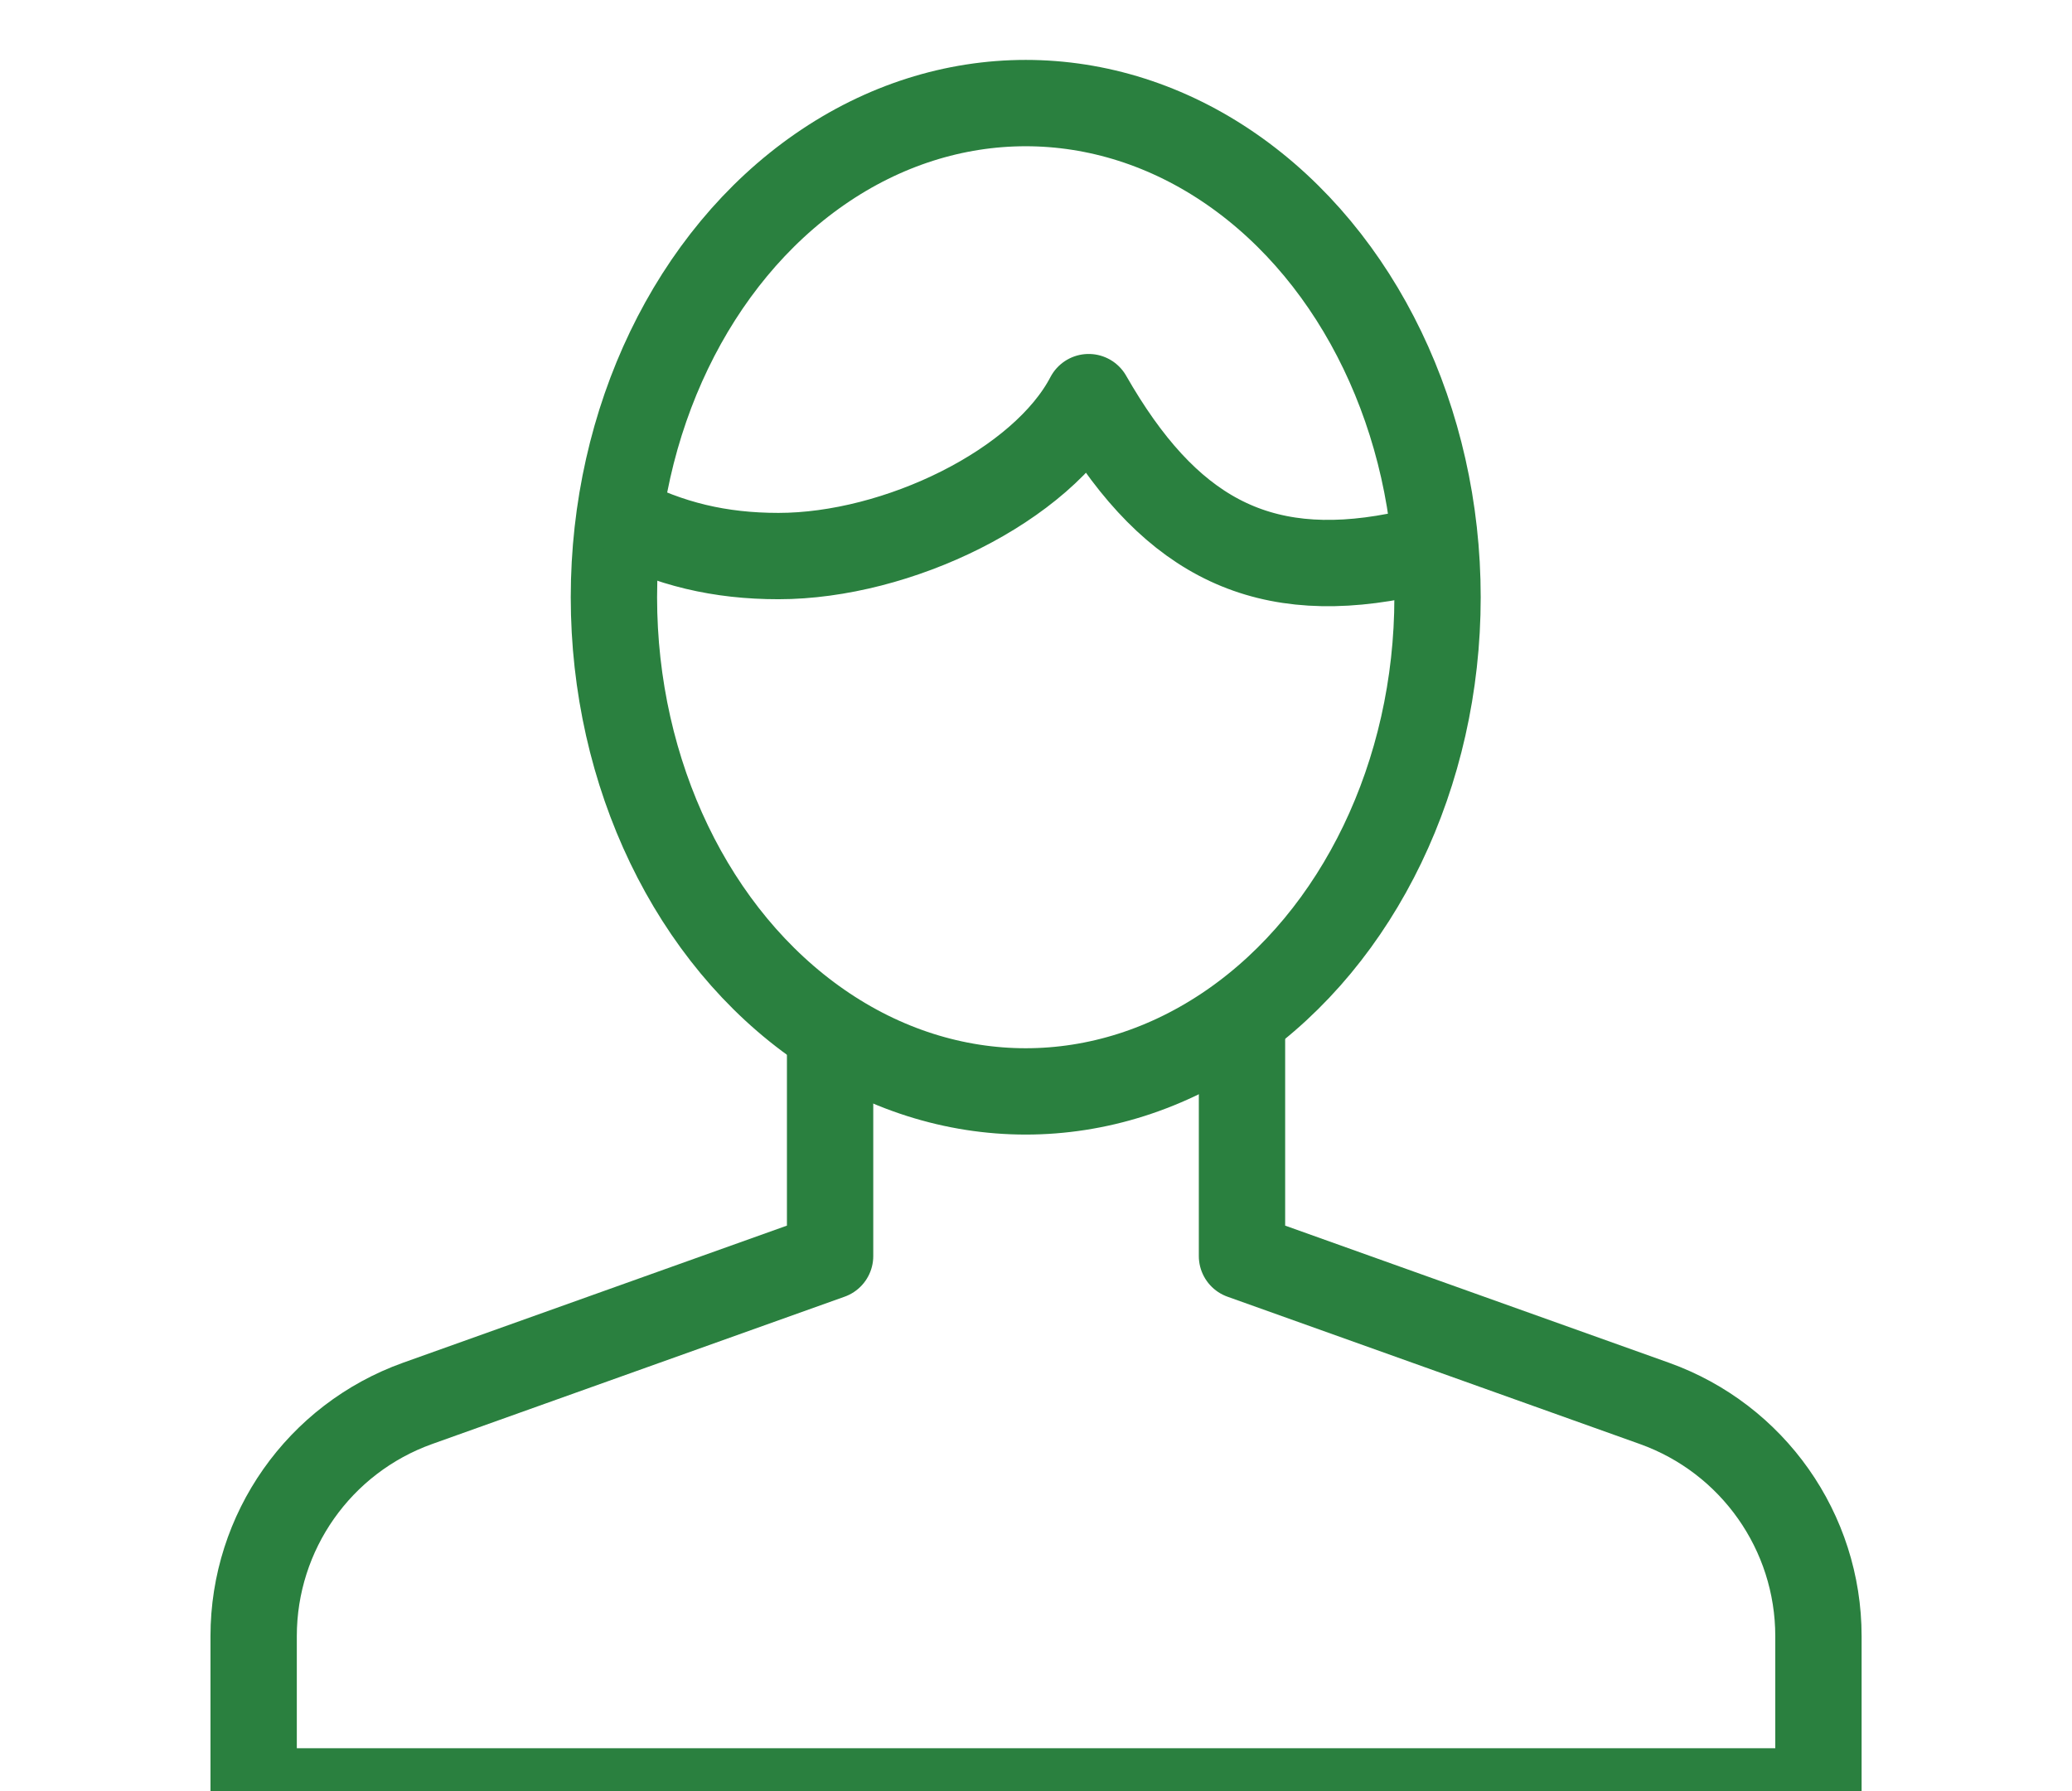
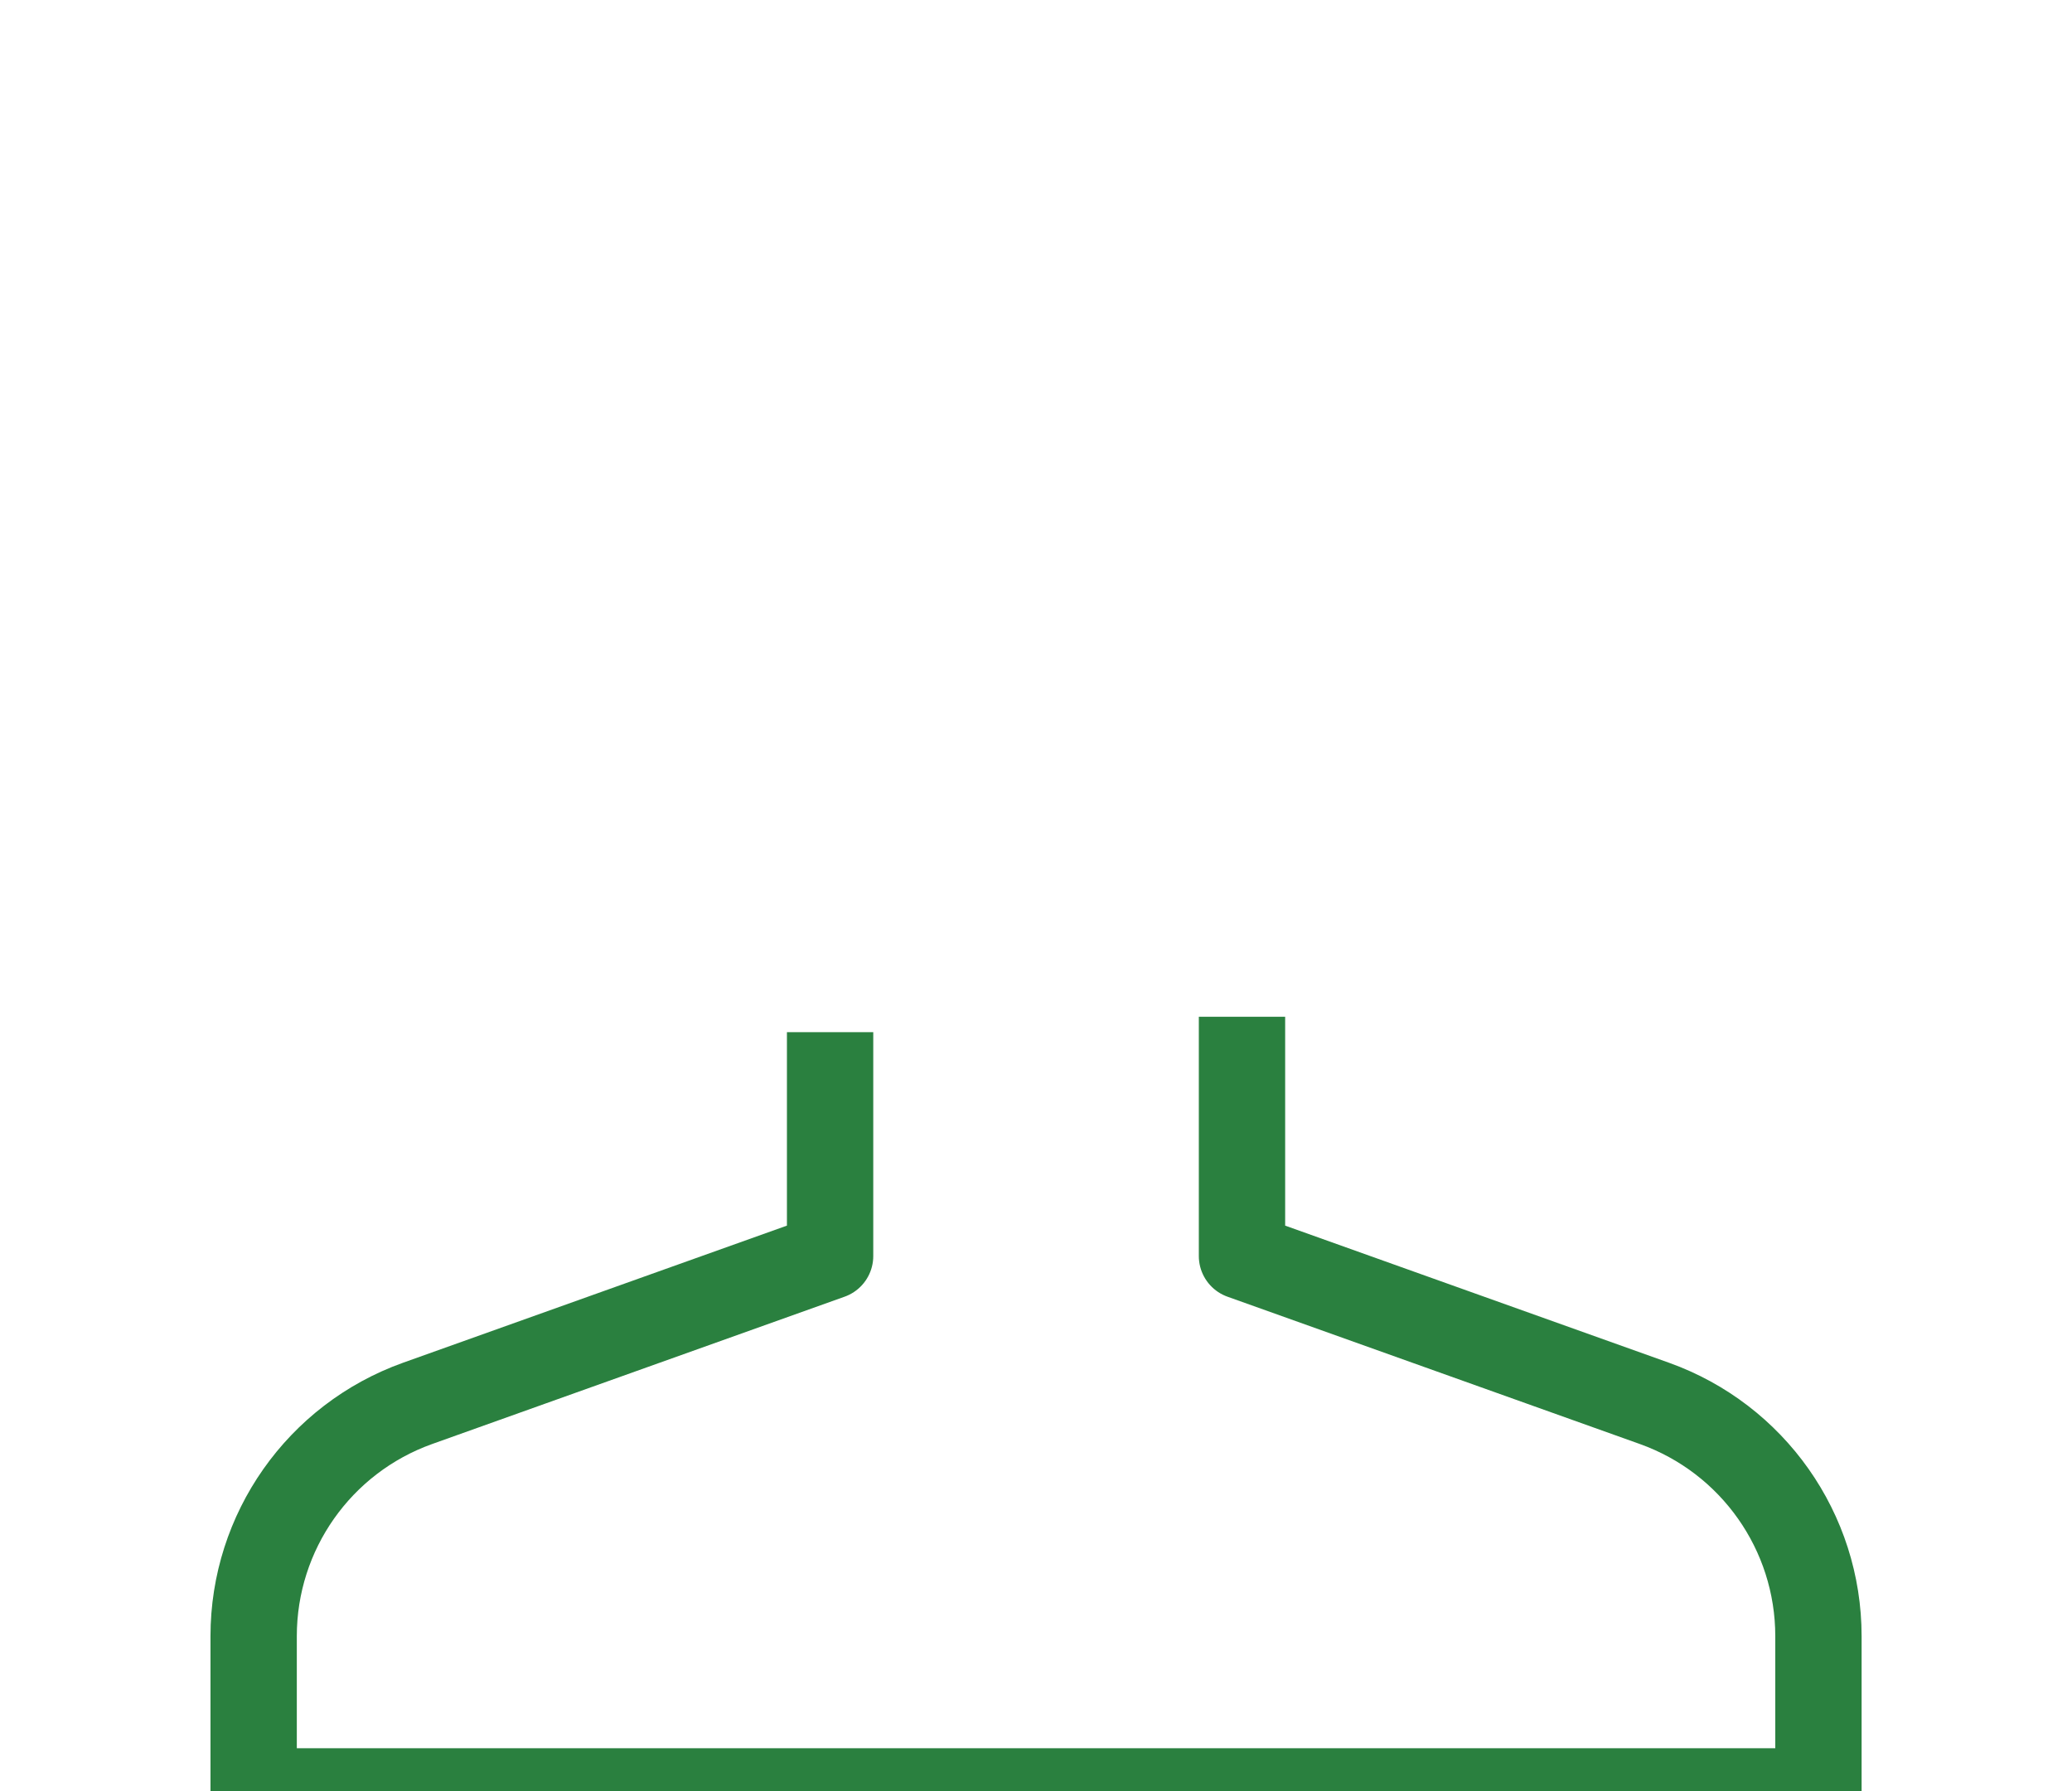
<svg xmlns="http://www.w3.org/2000/svg" version="1.1" id="Calque_1" x="0px" y="0px" width="24px" height="20.75px" viewBox="0 0 24 20.75" enable-background="new 0 0 24 20.75" xml:space="preserve">
  <g>
    <path fill="none" stroke="#2A803F" stroke-linejoin="round" stroke-miterlimit="10" d="M9.615,11.956v2.593l-4.779,1.707   c-1.139,0.408-1.898,1.487-1.898,2.696v1.798h18.125v-1.798c0-1.209-0.76-2.288-1.899-2.696l-4.778-1.707v-2.772" />
-     <ellipse fill="none" stroke="#2A803F" stroke-linejoin="round" stroke-miterlimit="10" cx="11.881" cy="6.918" rx="4.77" ry="5.724" />
-     <path fill="none" stroke="#2A803F" stroke-linejoin="round" stroke-miterlimit="10" d="M16.605,6.396   c-0.16,0.021-0.271,0.013-0.432,0.045c-1.625,0.313-2.668-0.276-3.563-1.841c-0.537,1.028-2.215,1.841-3.593,1.841   c-0.678,0-1.262-0.138-1.846-0.443" />
  </g>
</svg>